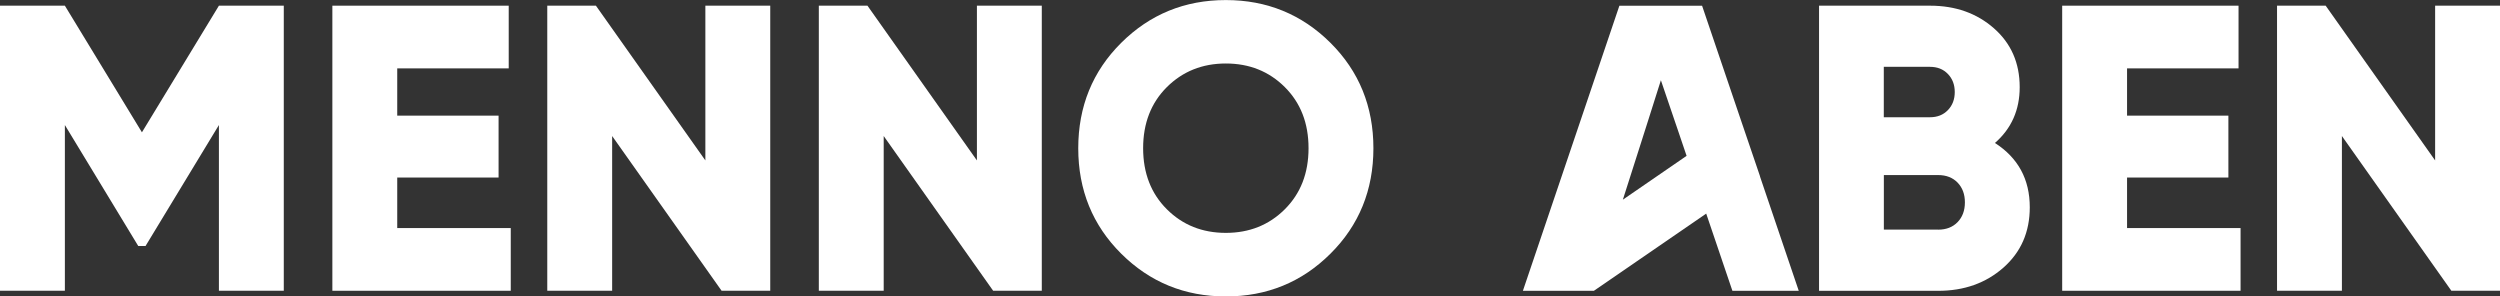
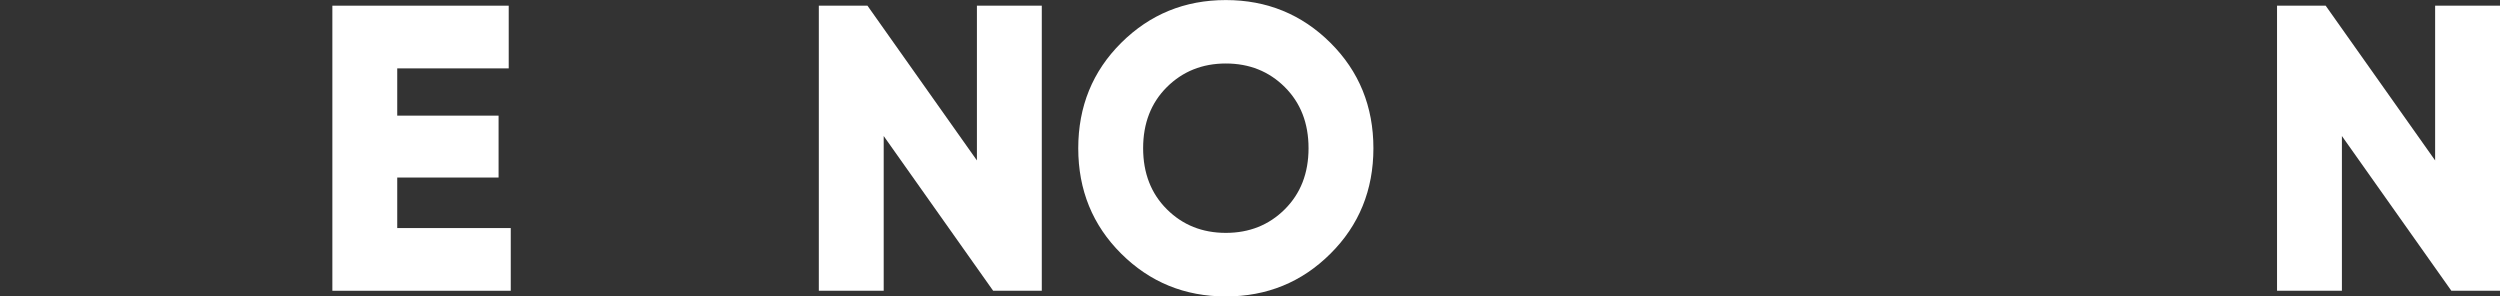
<svg xmlns="http://www.w3.org/2000/svg" width="253" height="30" viewBox="0 0 253 30" fill="none">
  <rect x="0" y="0" width="253" height="30" fill="#333333" stroke="none" />
  <g clip-path="url(#clip0_5_6)">
-     <path d="M28.719 0.575V29.425H22.154V12.653L14.73 24.893H13.989L6.565 12.653V29.425H0V0.575H6.565L14.363 13.39L22.154 0.575H28.719Z" fill="white" />
-     <path d="M40.2 23.08H51.688V29.425H33.635V0.575H51.482V6.92H40.2V11.703H50.456V17.966H40.2V23.074V23.08Z" fill="white" />
-     <path d="M71.383 0.575H77.949V29.425H73.026L61.949 13.765V29.425H55.384V0.575H60.307L71.383 16.235V0.575Z" fill="white" />
+     <path d="M40.2 23.08H51.688V29.425H33.635V0.575H51.482V6.92H40.2V11.703H50.456V17.966H40.2V23.08Z" fill="white" />
    <path d="M98.864 0.575H105.429V29.425H100.507L89.43 13.765V29.425H82.865V0.575H87.787L98.864 16.235V0.575Z" fill="white" />
    <path d="M134.64 25.674C131.74 28.562 128.211 30 124.054 30C119.897 30 116.369 28.556 113.469 25.674C110.569 22.792 109.119 19.229 109.119 15.003C109.119 10.777 110.569 7.214 113.469 4.332C116.369 1.45 119.897 0.006 124.054 0.006C128.211 0.006 131.74 1.45 134.64 4.332C137.54 7.214 138.989 10.777 138.989 15.003C138.989 19.229 137.54 22.792 134.64 25.674ZM118.087 21.179C119.686 22.773 121.677 23.567 124.054 23.567C126.432 23.567 128.423 22.773 130.022 21.179C131.621 19.585 132.424 17.529 132.424 14.997C132.424 12.465 131.621 10.408 130.022 8.814C128.423 7.22 126.432 6.426 124.054 6.426C121.677 6.426 119.686 7.227 118.087 8.814C116.487 10.408 115.685 12.471 115.685 14.997C115.685 17.522 116.487 19.585 118.087 21.179Z" fill="white" />
-     <path d="M201.885 14.466C204.237 15.978 205.413 18.148 205.413 20.979C205.413 23.48 204.523 25.512 202.75 27.081C200.97 28.65 198.773 29.431 196.147 29.431H184.087V0.575H195.326C197.896 0.575 200.049 1.338 201.785 2.863C203.521 4.388 204.393 6.37 204.393 8.821C204.393 11.127 203.559 13.009 201.891 14.466H201.885ZM195.32 6.758H190.64V11.865H195.32C196.06 11.865 196.657 11.627 197.124 11.146C197.591 10.665 197.821 10.052 197.821 9.314C197.821 8.577 197.591 7.964 197.124 7.483C196.657 7.001 196.06 6.764 195.32 6.764V6.758ZM196.141 23.242C196.962 23.242 197.616 22.986 198.107 22.48C198.599 21.973 198.848 21.305 198.848 20.479C198.848 19.654 198.599 18.991 198.107 18.479C197.616 17.973 196.956 17.716 196.141 17.716H190.646V23.236H196.141V23.242Z" fill="white" />
-     <path d="M215.258 23.08H226.745V29.425H208.693V0.575H226.54V6.92H215.258V11.703H225.513V17.966H215.258V23.074V23.08Z" fill="white" />
    <path d="M246.435 0.575H253V29.425H248.078L237.001 13.765V29.425H230.436V0.575H235.358L246.435 16.235V0.575Z" fill="white" />
-     <path d="M178.119 17.854L176.221 12.277L174.809 8.12L172.251 0.581H163.881L154.117 29.431H161.299L172.668 21.617L173.782 24.899L174.255 26.293L174.311 26.462L175.319 29.431H182.034L178.113 17.866H178.119V17.854ZM164.23 20.217L166.041 14.547L166.85 12.009L168.082 8.12L169.575 12.509L169.725 12.946L170.683 15.772L164.23 20.21V20.217Z" fill="white" />
  </g>
  <defs>
    <clipPath id="clip0_5_6">
      <rect width="253" height="30" fill="white" />
    </clipPath>
  </defs>
</svg>